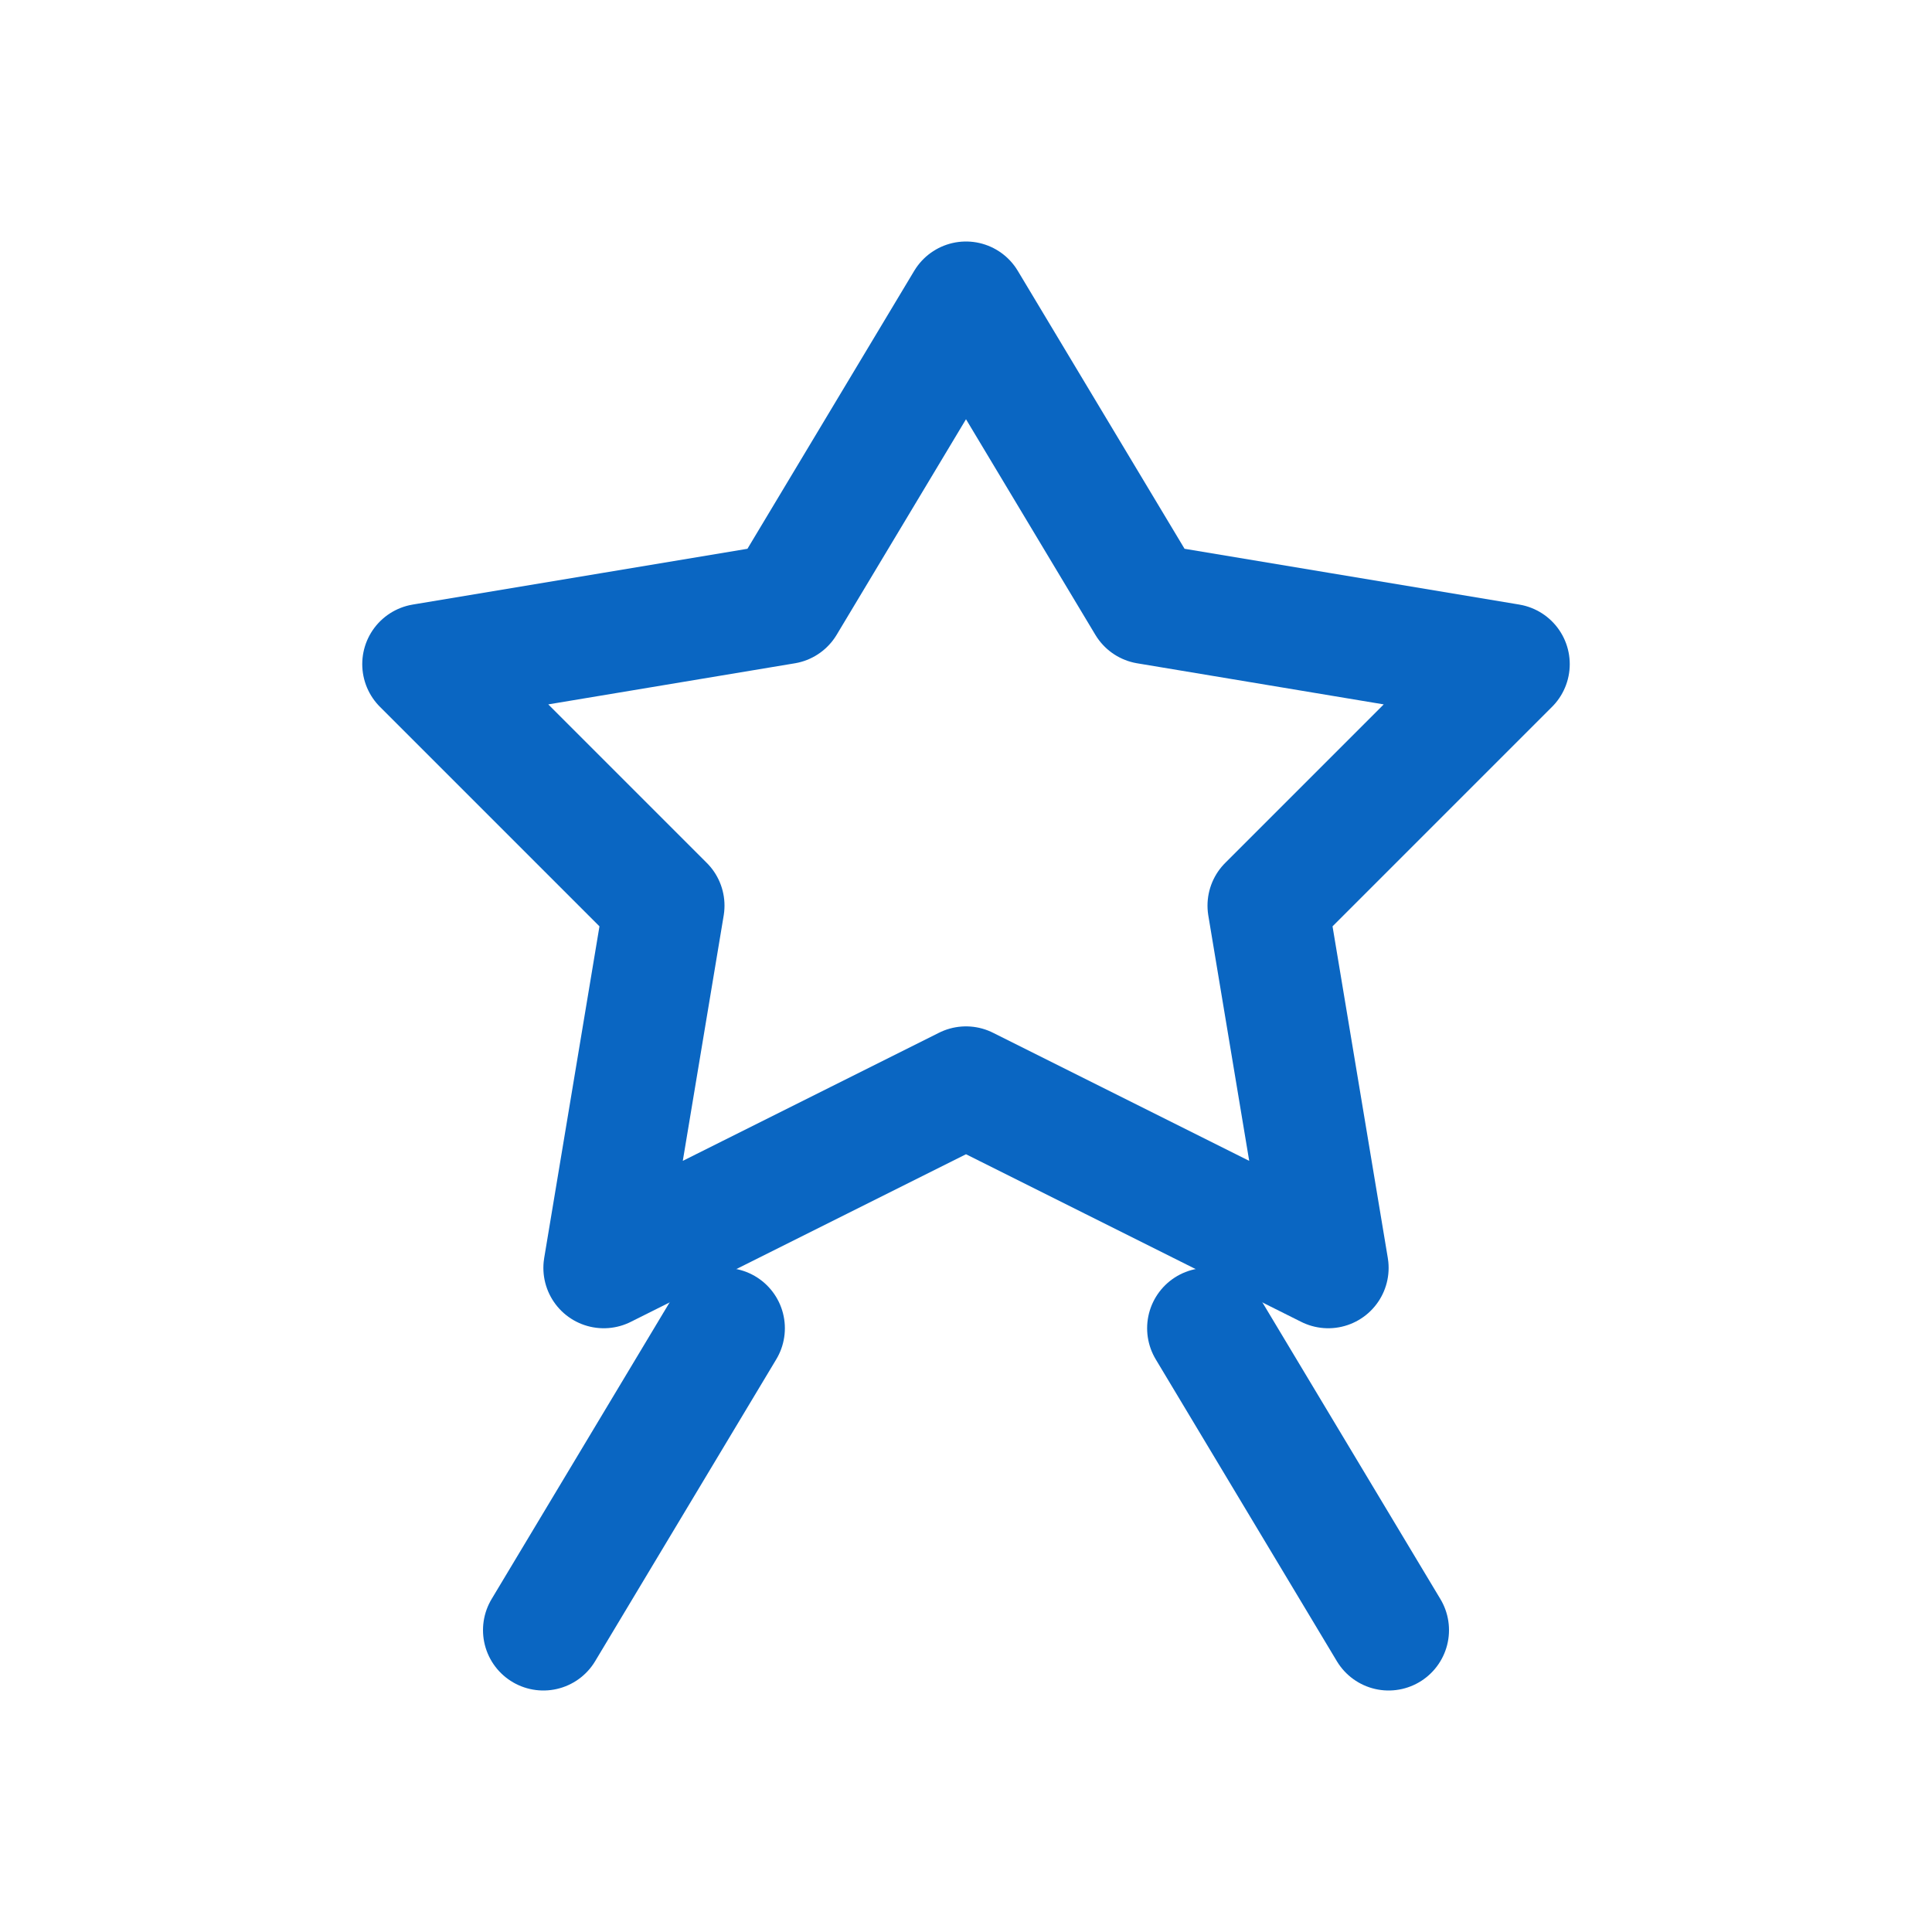
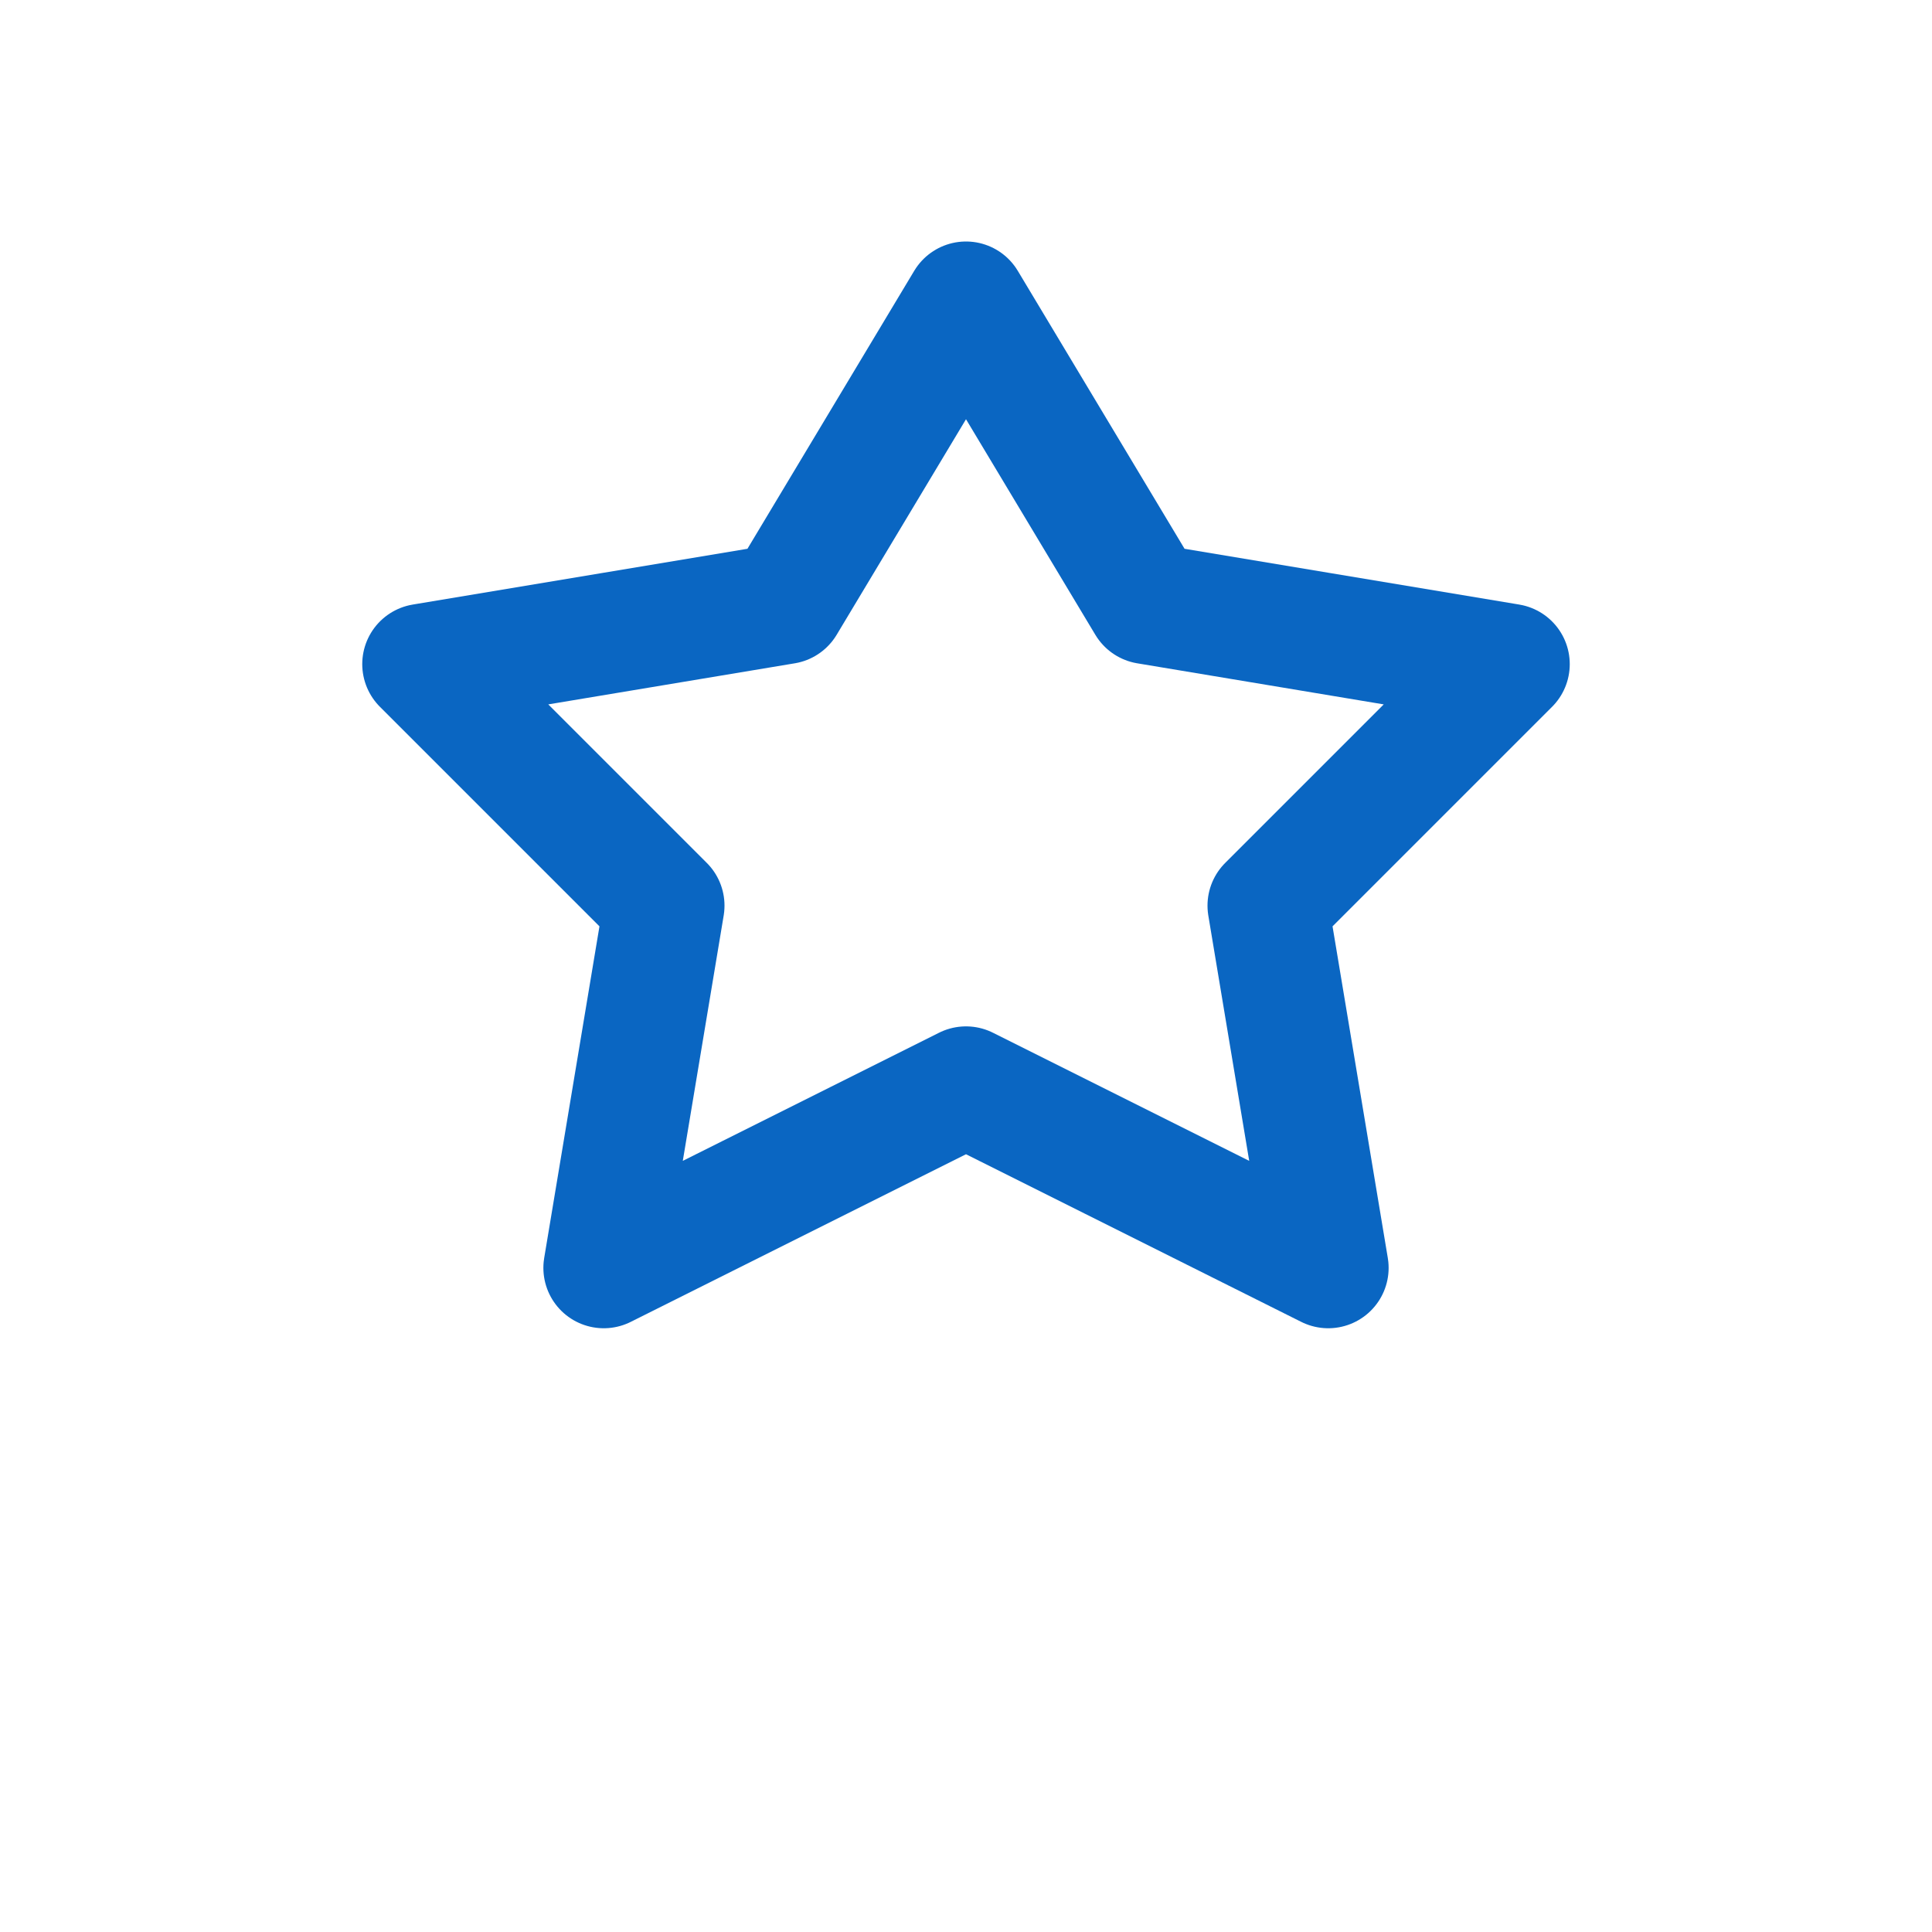
<svg xmlns="http://www.w3.org/2000/svg" width="32" height="32" viewBox="0 0 32 32">
  <g fill="none" stroke="#0A66C2" stroke-width="2" stroke-linecap="round" stroke-linejoin="round">
    <path d="M16 5l3 5 6 1-4 4 1 6-6-3-6 3 1-6-4-4 6-1z" />
-     <path d="M12 22l-3 5M20 22l3 5" />
  </g>
</svg>